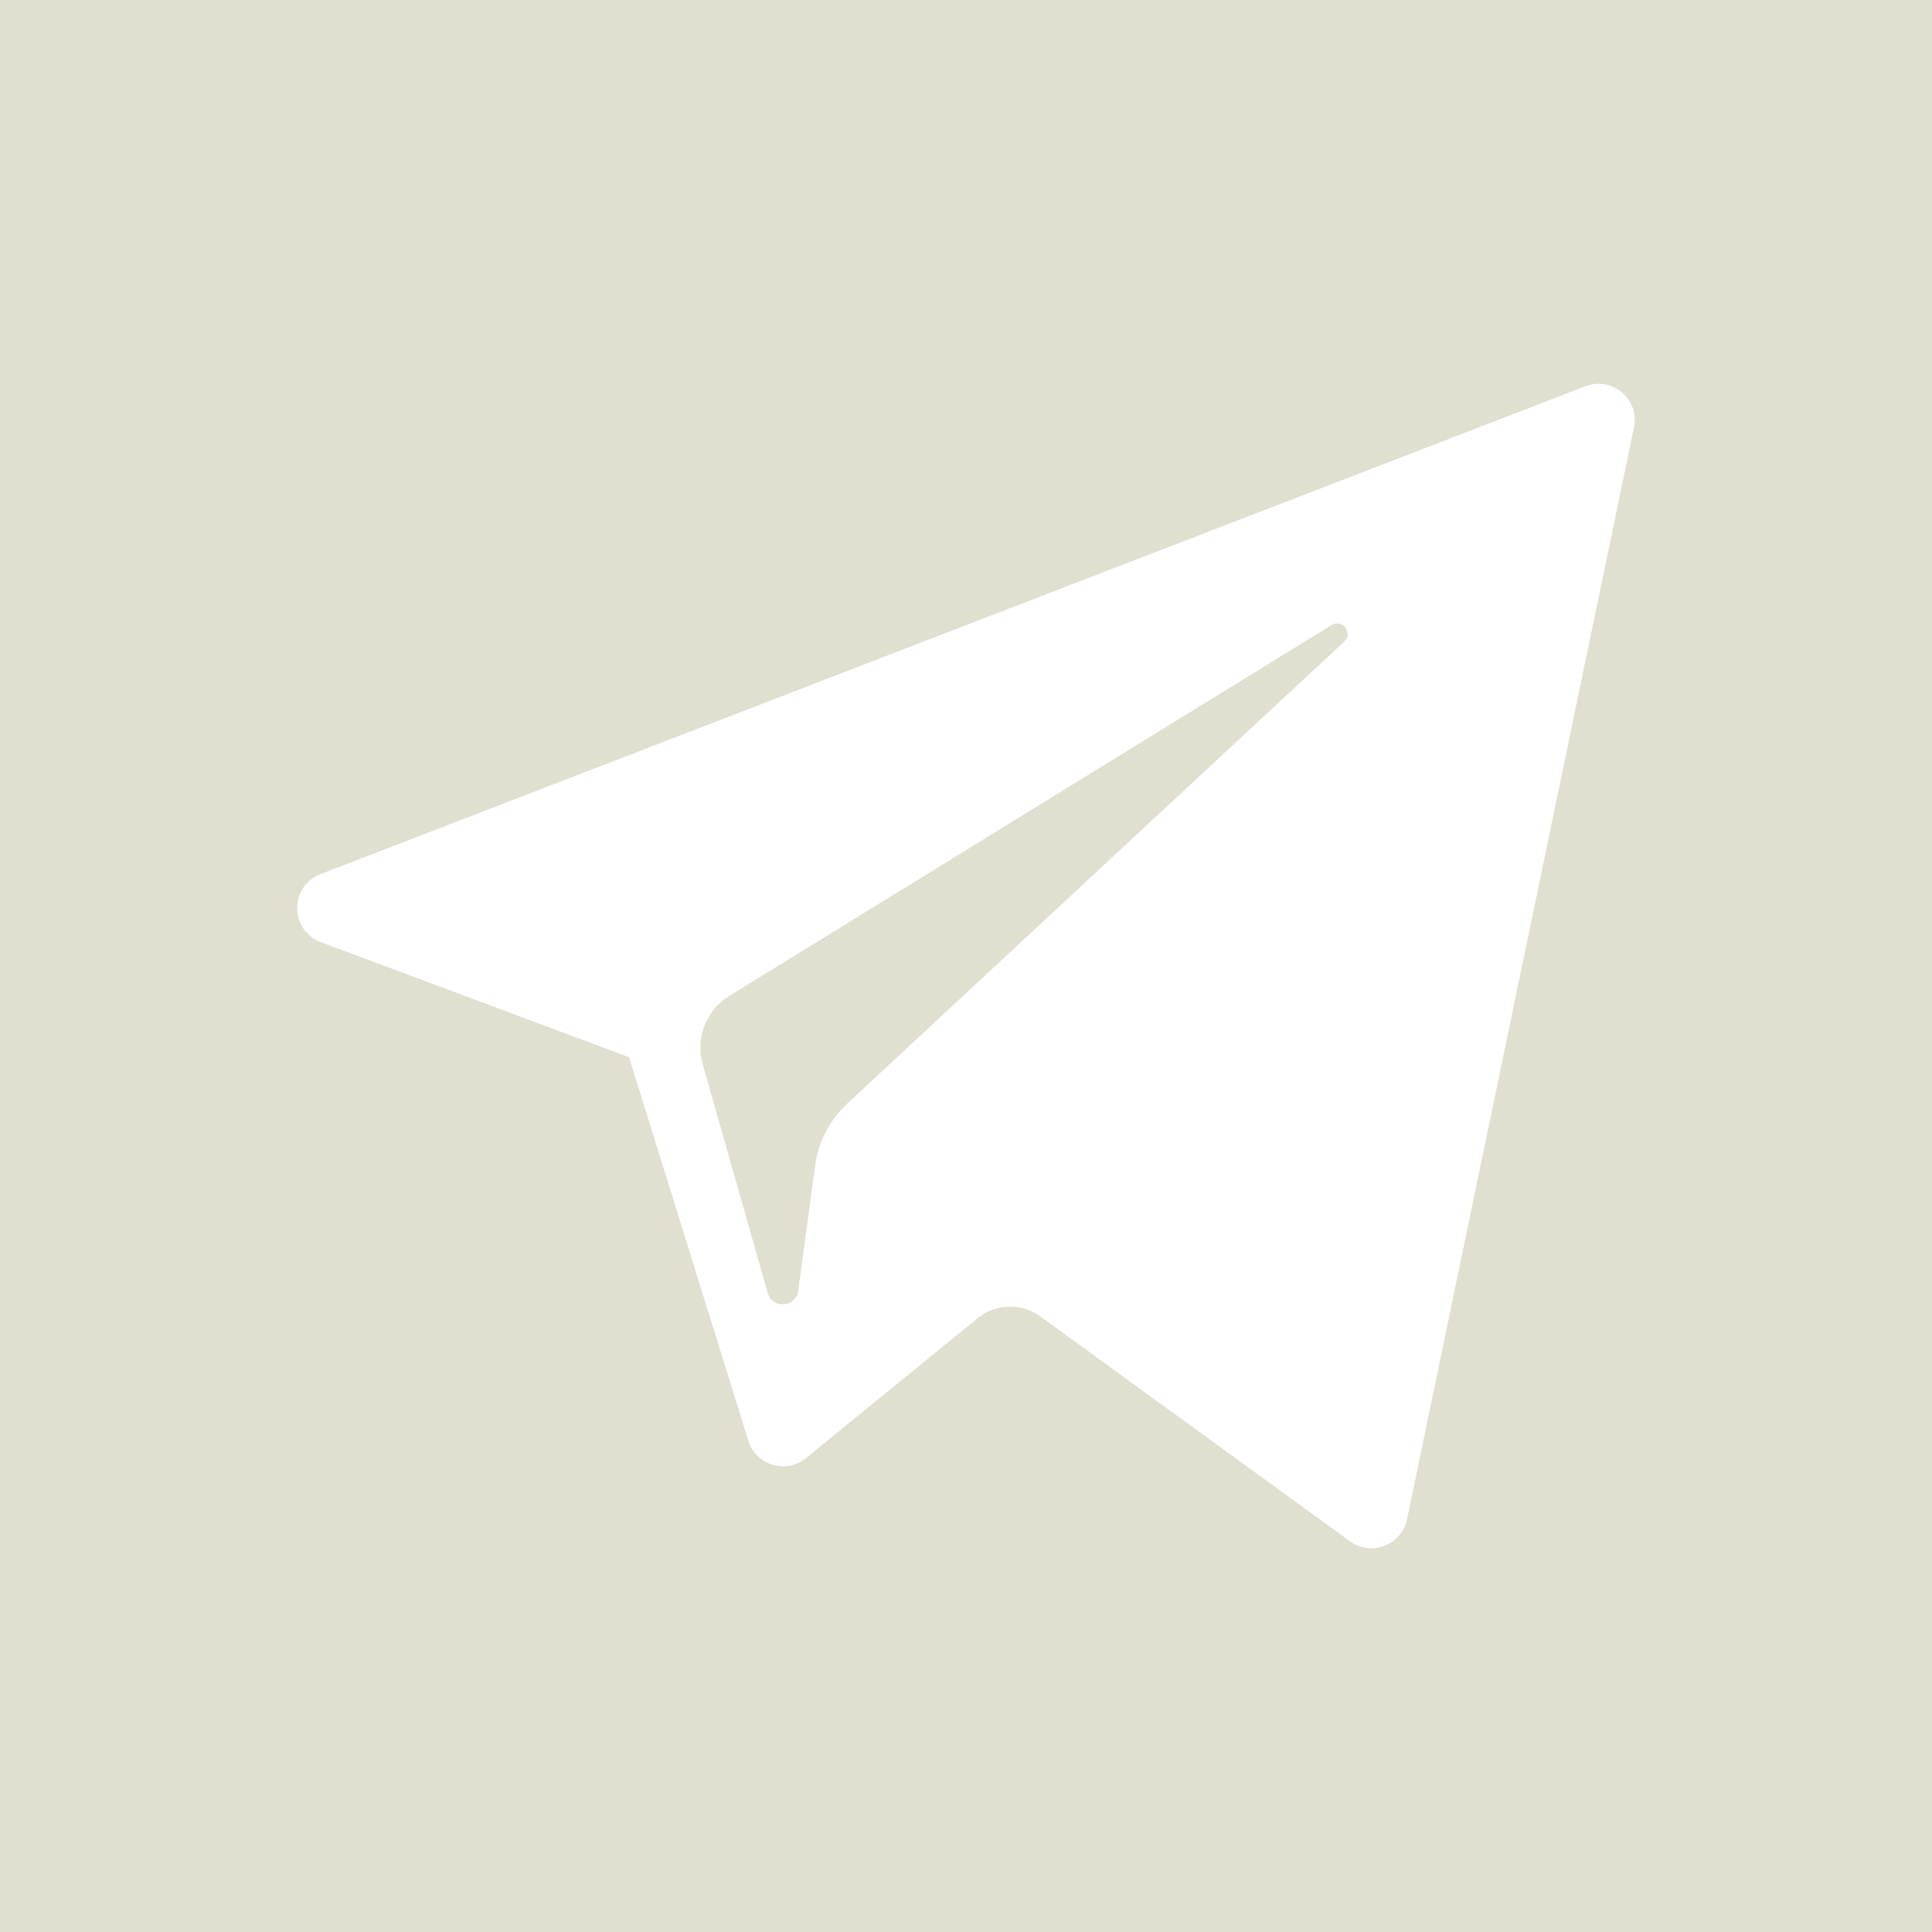
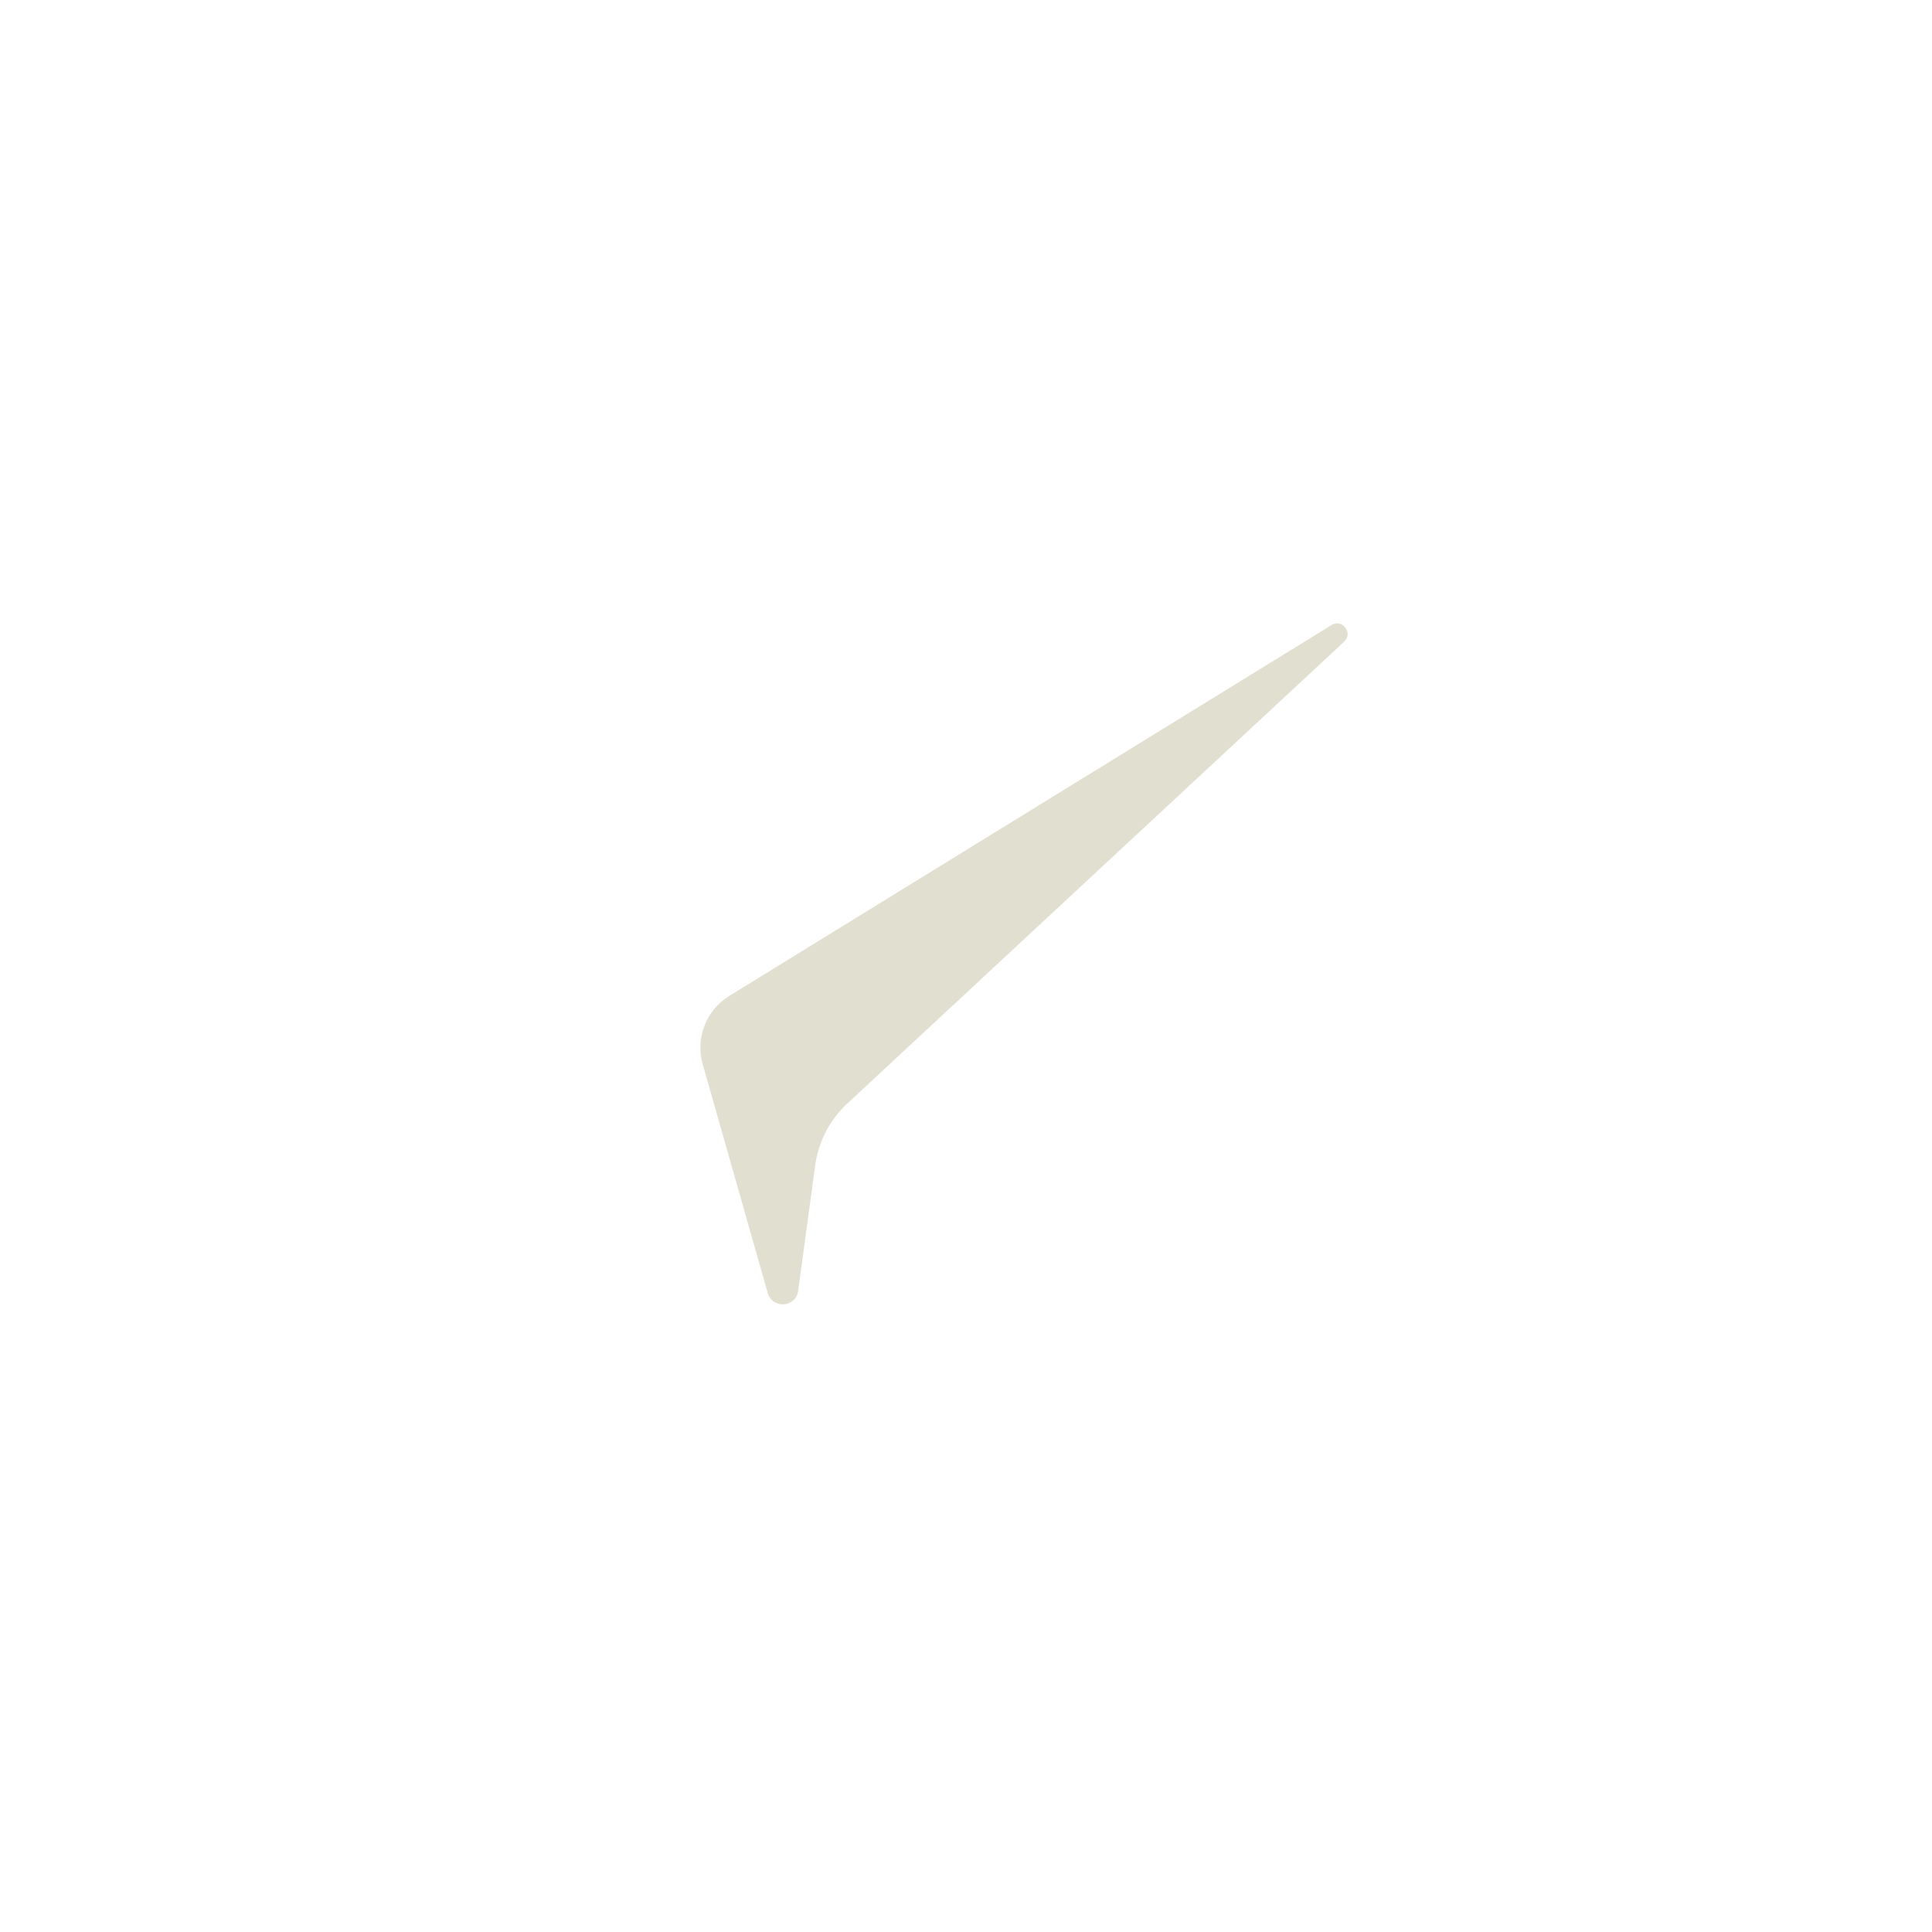
<svg xmlns="http://www.w3.org/2000/svg" width="15" height="15" viewBox="0 0 15 15" fill="none">
-   <path fill-rule="evenodd" clip-rule="evenodd" d="M0 0V15H15V0H0ZM12.686 3.319L10.924 11.796C10.882 11.996 10.648 12.087 10.482 11.967L8.076 10.22C7.93 10.114 7.731 10.12 7.591 10.234L6.257 11.321C6.103 11.447 5.869 11.377 5.81 11.186L4.884 8.208L2.491 7.315C2.248 7.224 2.246 6.88 2.488 6.787L12.309 2.999C12.517 2.918 12.732 3.101 12.686 3.319Z" fill="#E0DFD0" />
  <path fill-rule="evenodd" clip-rule="evenodd" d="M10.338 4.853L5.661 7.733C5.482 7.844 5.398 8.06 5.456 8.263L5.961 10.04C5.997 10.165 6.18 10.152 6.197 10.022L6.329 9.048C6.354 8.865 6.441 8.696 6.577 8.569L10.436 4.982C10.508 4.915 10.422 4.801 10.338 4.853Z" fill="#E0DFD0" />
</svg>